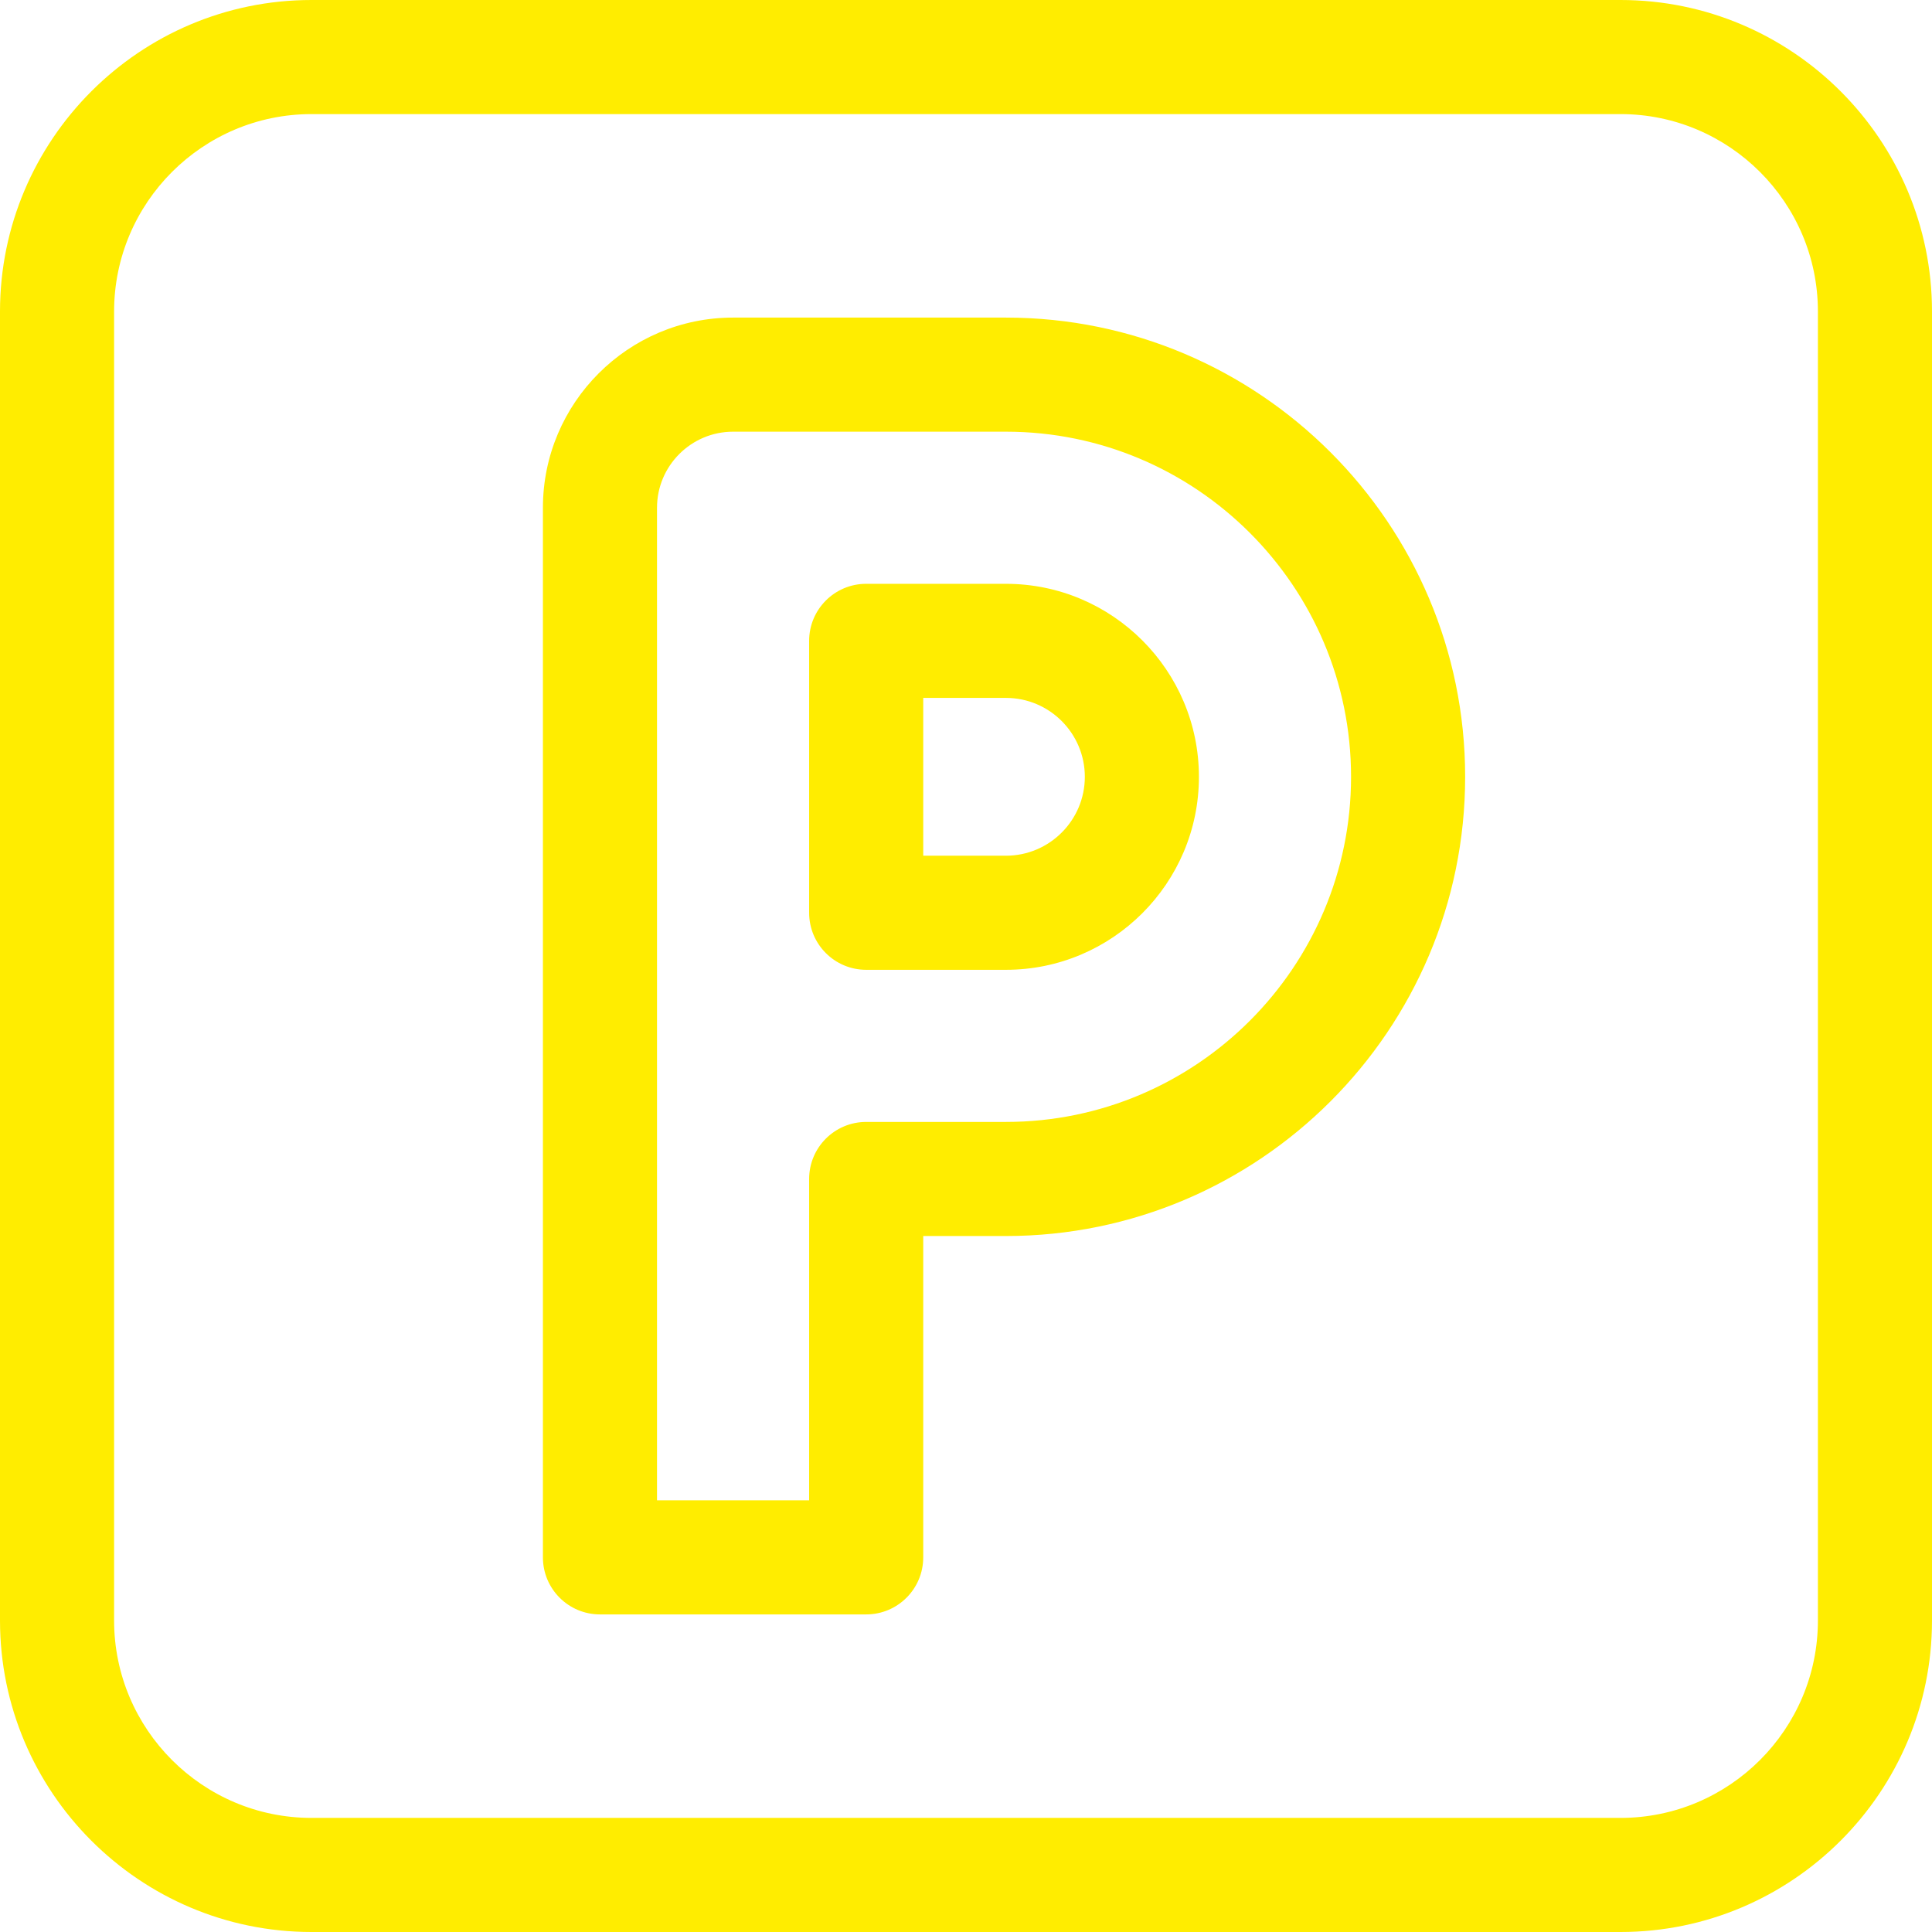
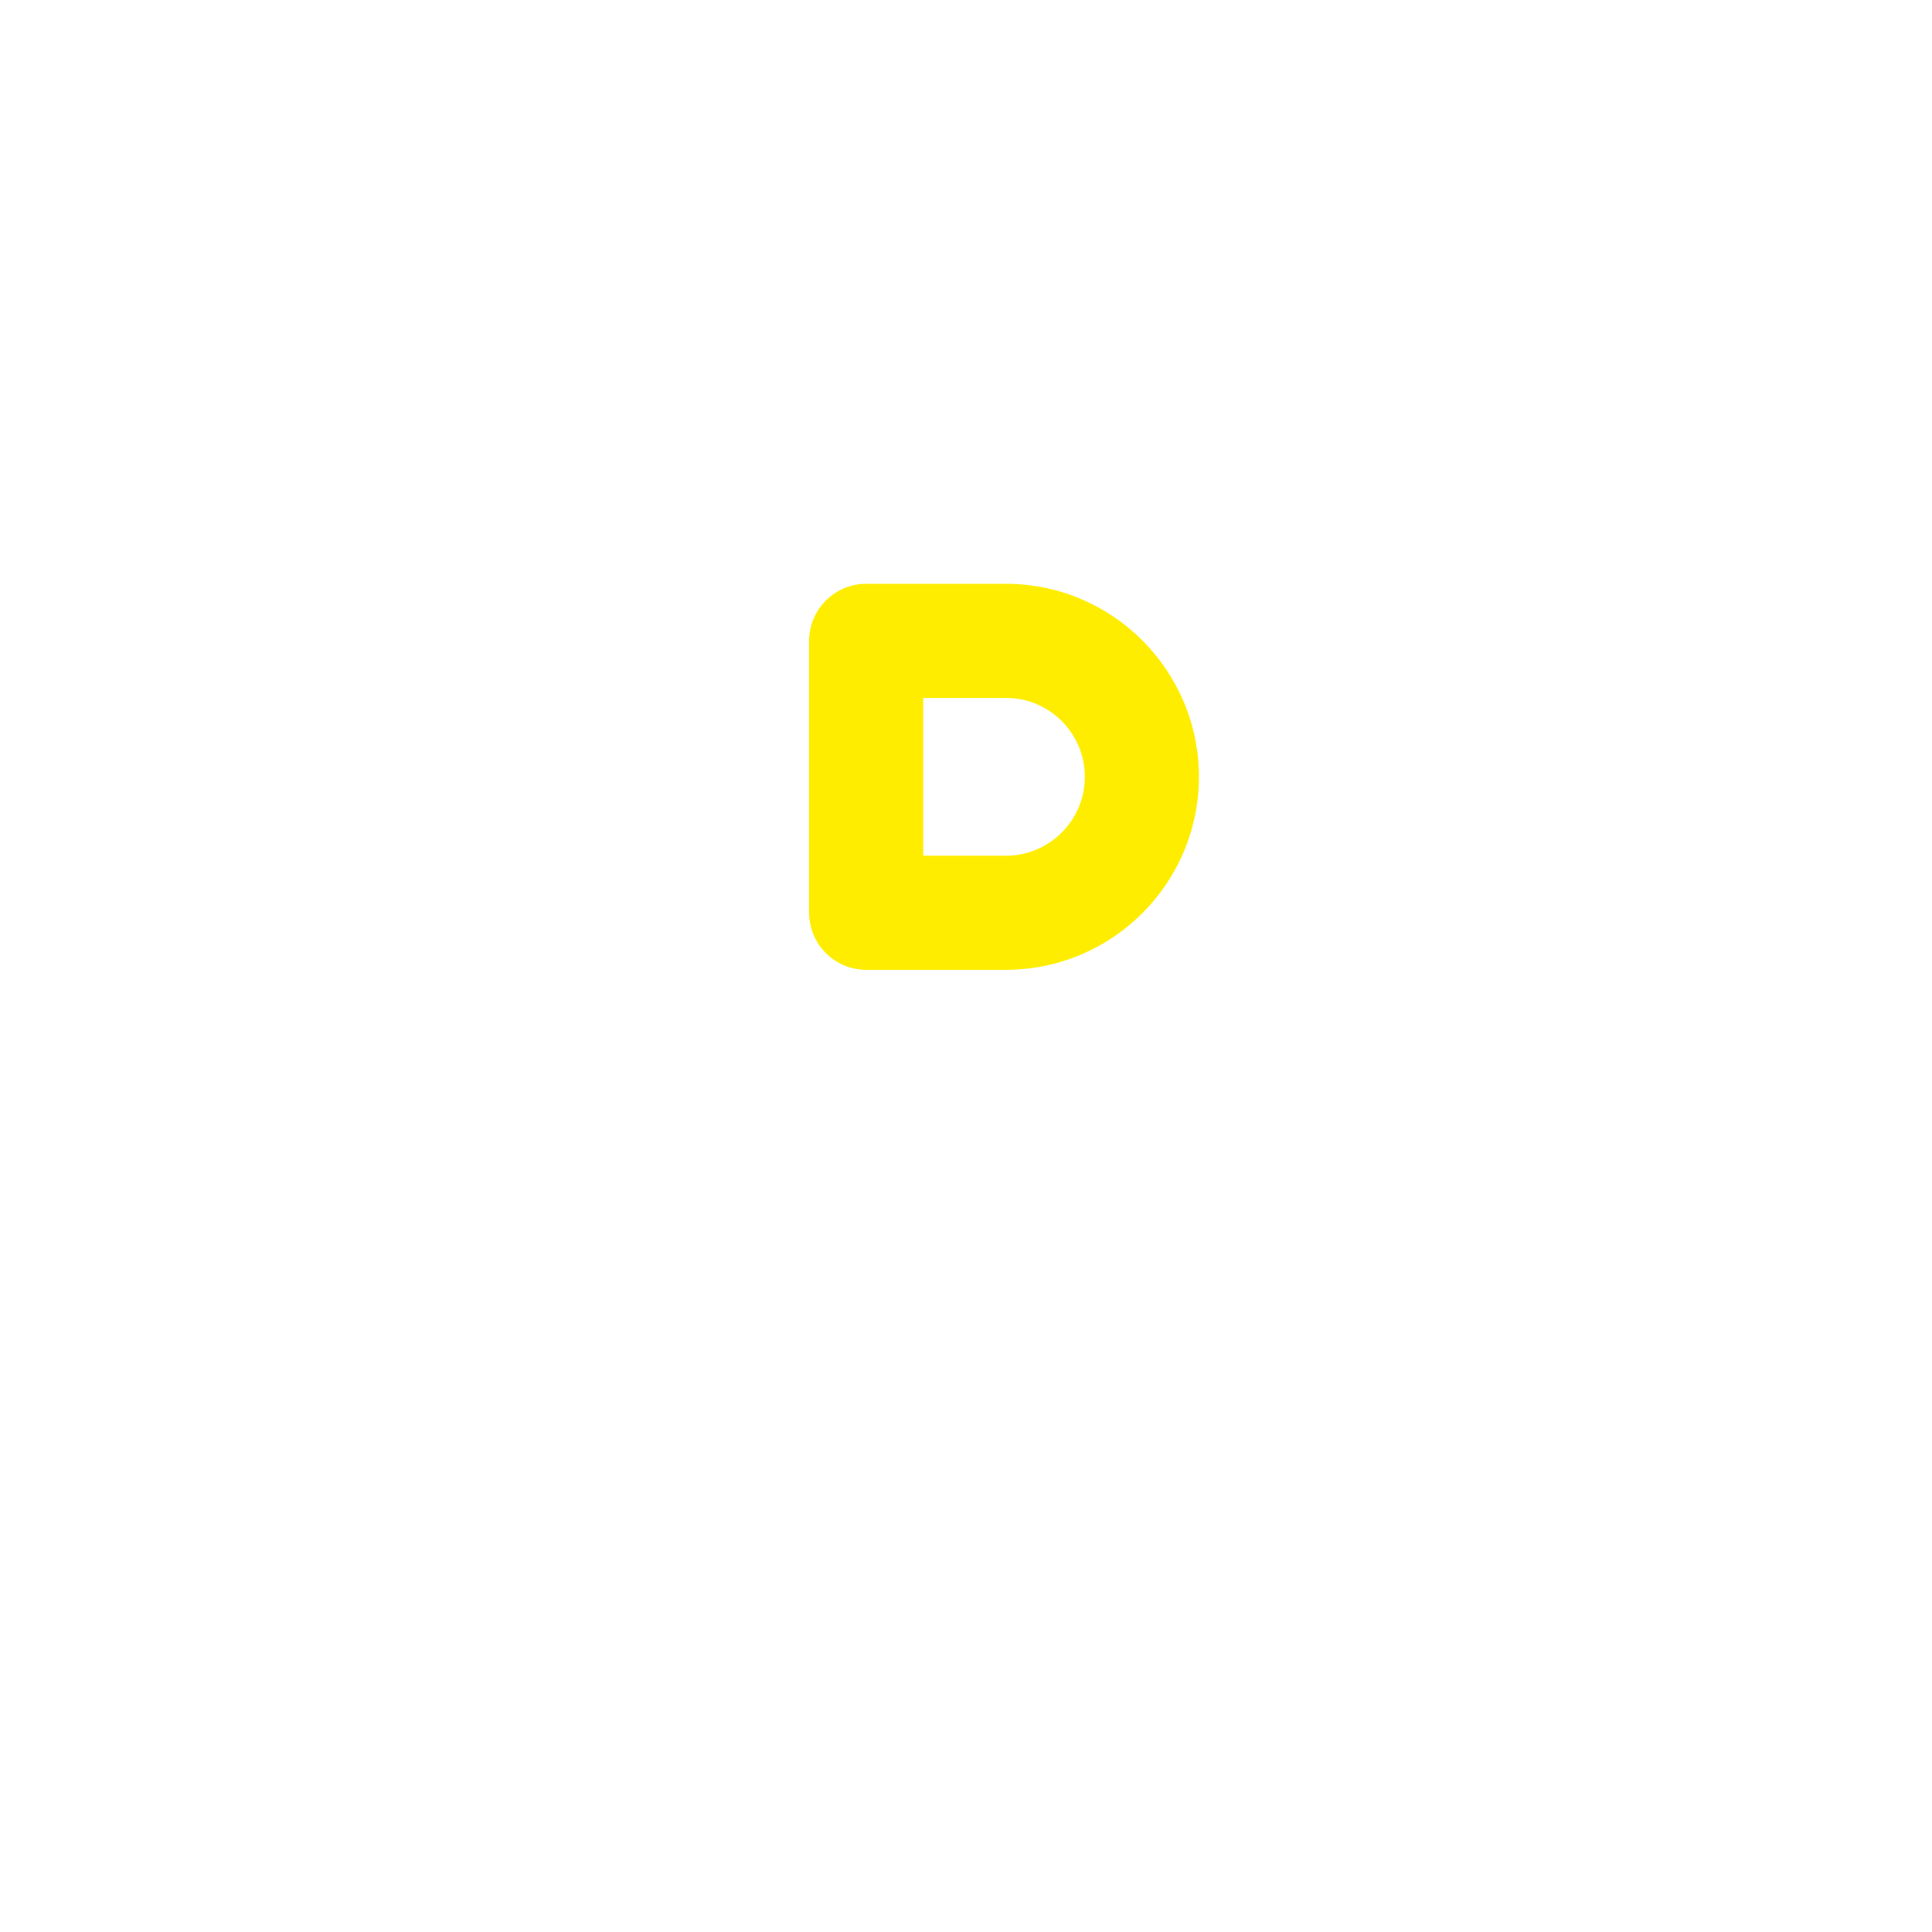
<svg xmlns="http://www.w3.org/2000/svg" id="Capa_1" viewBox="0 0 512 512">
-   <path d="m429.447,0H82.553C37.033,0,0,37.033,0,82.553v346.894c0,45.52,37.033,82.553,82.553,82.553h346.894c45.52,0,82.553-37.033,82.553-82.553V82.553c0-45.52-37.033-82.553-82.553-82.553Zm52.317,429.447c0,28.847-23.469,52.317-52.317,52.317H82.553c-28.847,0-52.317-23.469-52.317-52.317V82.553c0-28.847,23.469-52.317,52.317-52.317h346.894c28.847,0,52.317,23.469,52.317,52.317v346.894h0Z" style="fill:#ffed00;" />
-   <path d="m266.583,84.165h-72.311c-27.787,0-50.394,22.607-50.394,50.394v278.159c0,8.349,6.769,15.118,15.118,15.118h70.551c8.349,0,15.118-6.769,15.118-15.117v-85.159h21.917c67.104,0,121.697-54.594,121.697-121.698s-54.592-121.697-121.696-121.697Zm0,213.158h-37.035c-8.349,0-15.118,6.769-15.118,15.118v85.158h-40.315V134.558c0-11.115,9.043-20.157,20.157-20.157h72.311c50.431,0,91.461,41.029,91.461,91.461s-41.03,91.461-91.461,91.461Z" style="fill:#ffed00;" />
  <path d="m266.583,154.716h-37.035c-8.349,0-15.118,6.769-15.118,15.118v72.056c0,8.349,6.769,15.118,15.118,15.118h37.035c28.201,0,51.146-22.944,51.146-51.146-.001-28.202-22.945-51.146-51.146-51.146Zm0,72.056h-21.917v-41.82h21.917c11.529,0,20.909,9.38,20.909,20.91s-9.38,20.91-20.909,20.91Z" style="fill:#ffed00;" />
</svg>